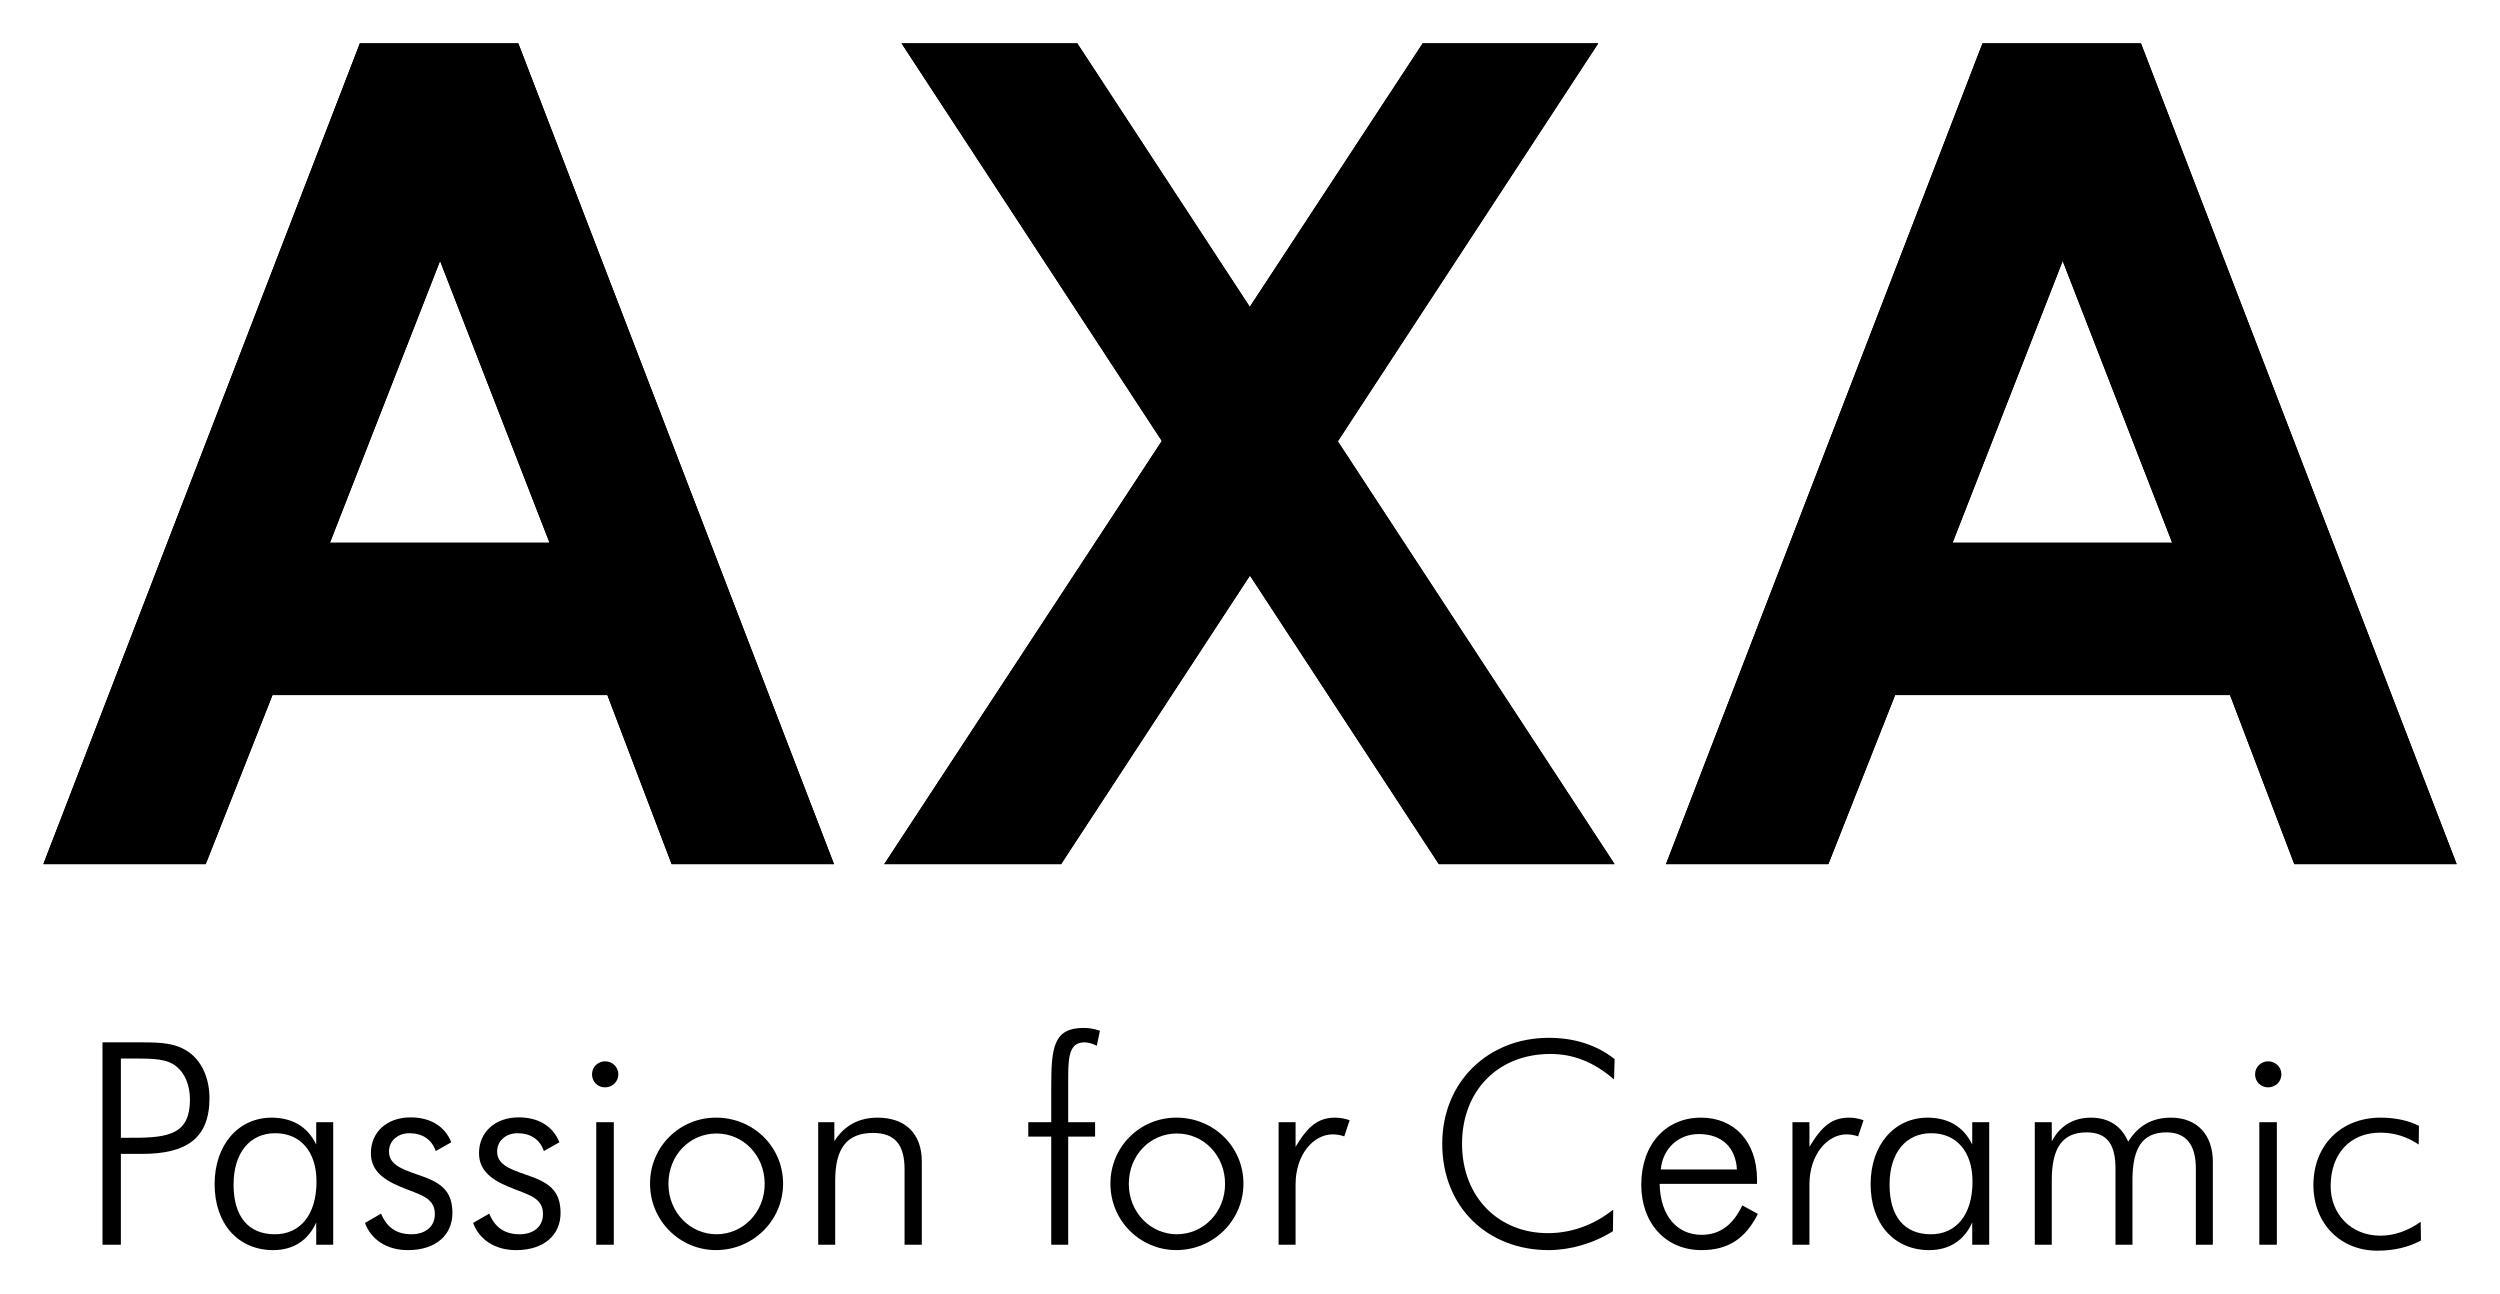
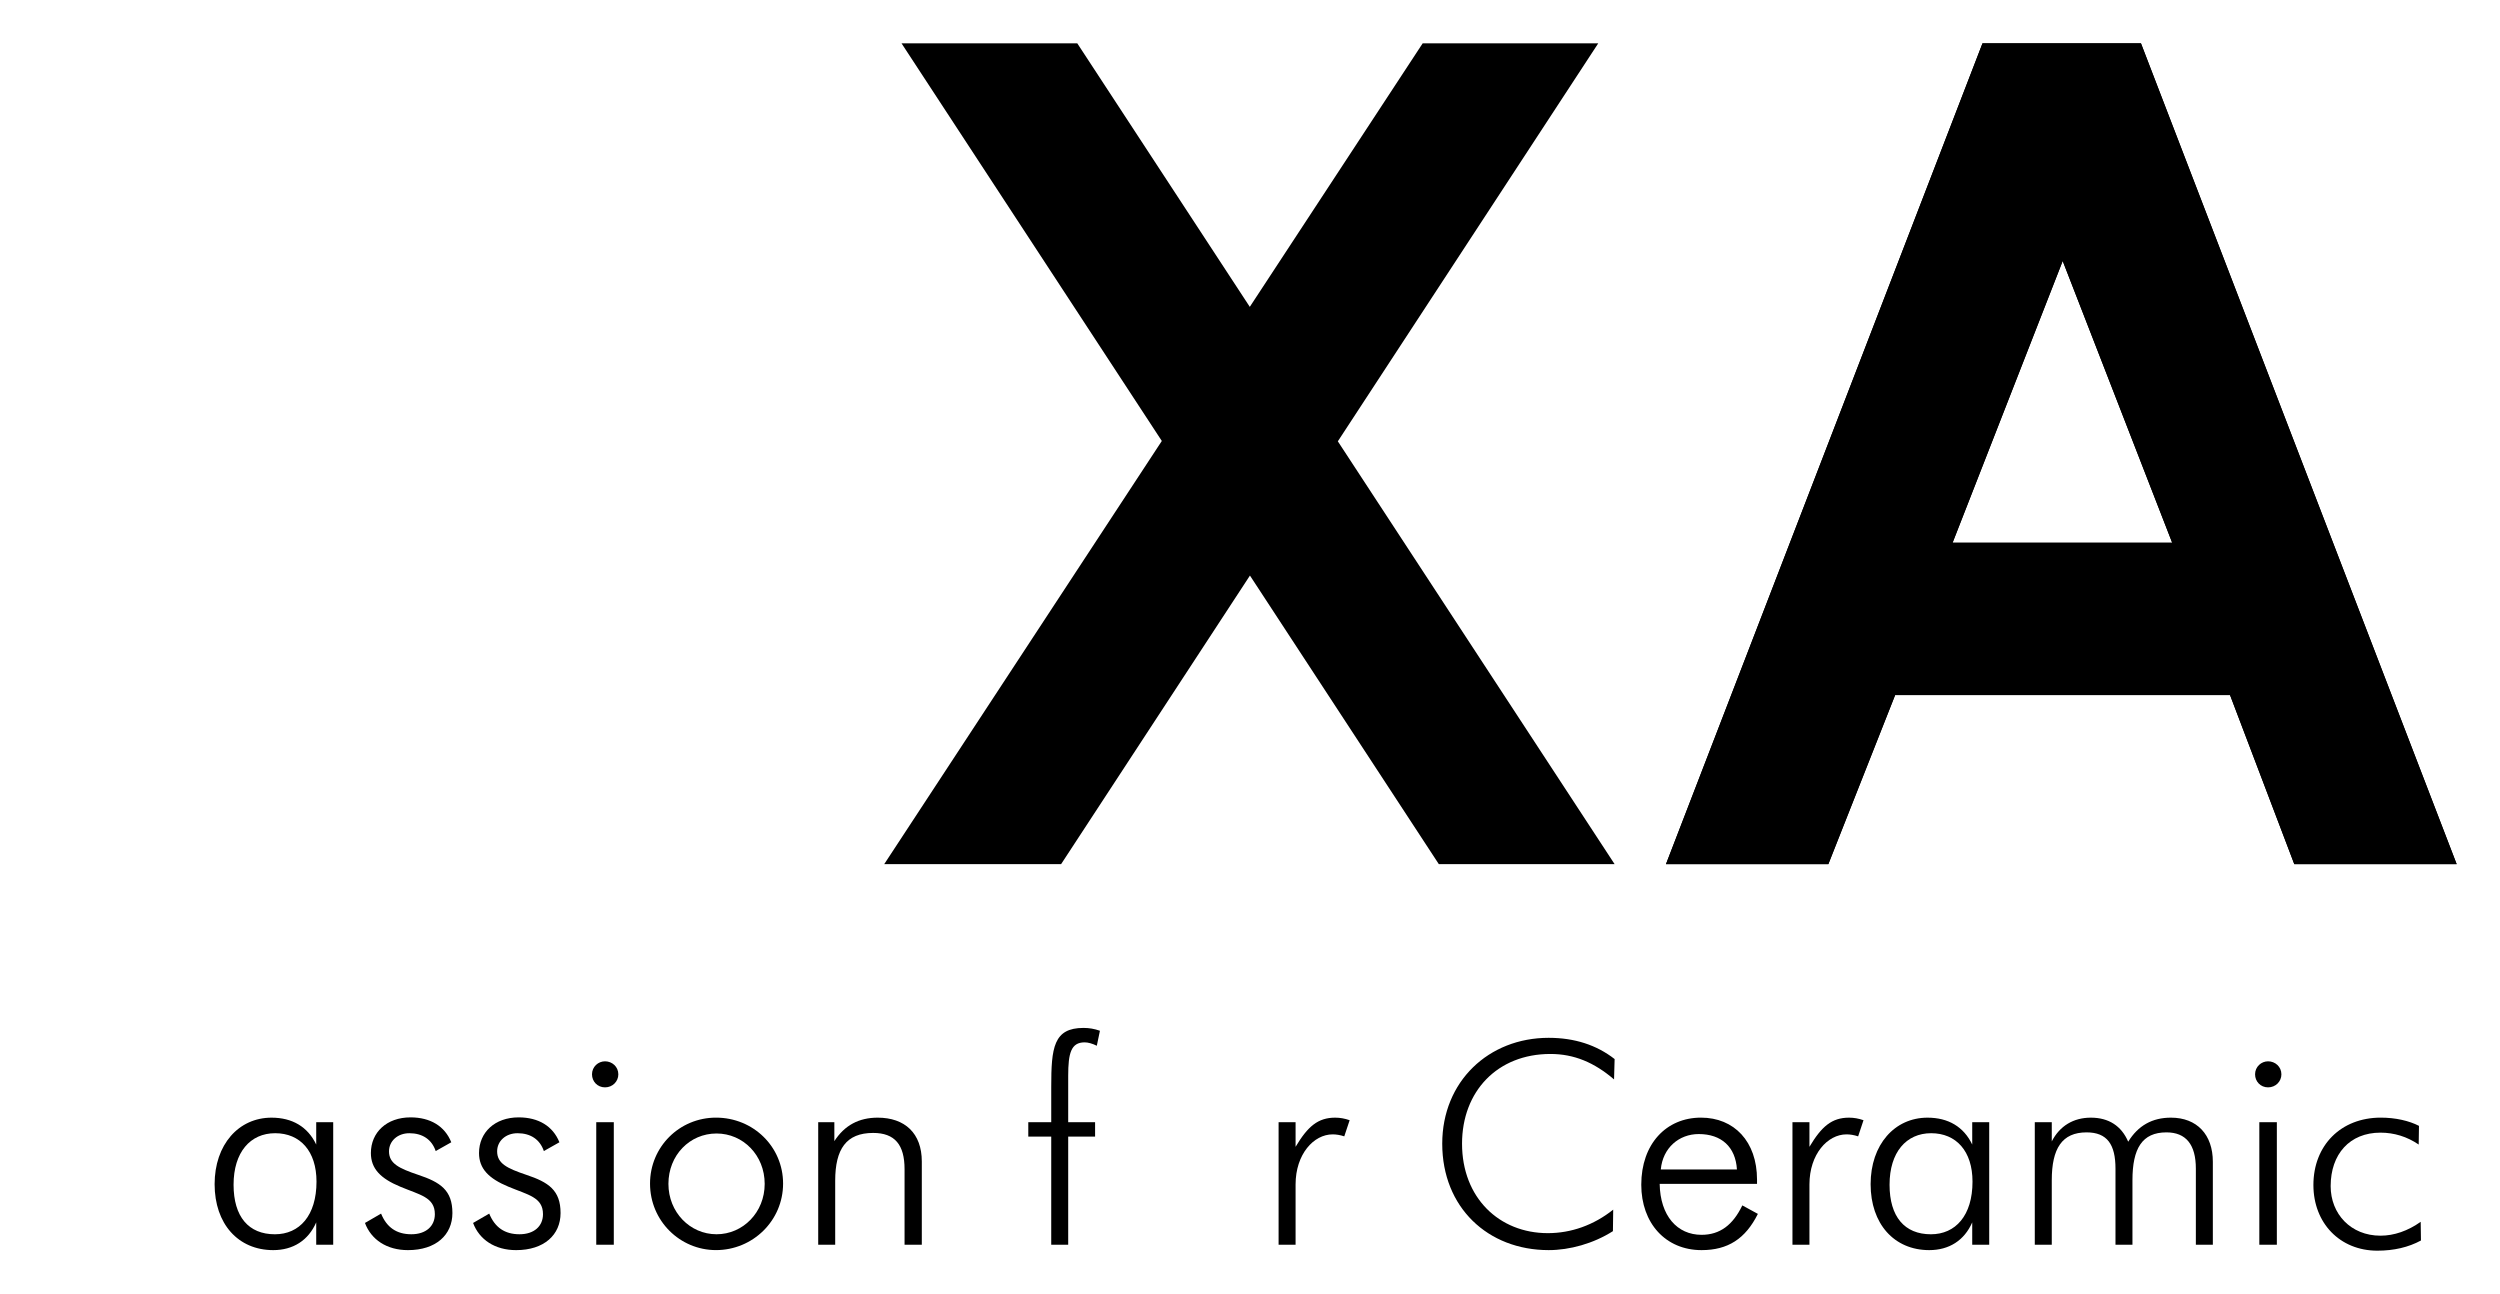
<svg xmlns="http://www.w3.org/2000/svg" id="Слой_1" x="0px" y="0px" viewBox="0 0 115.371 59.717" style="enable-background:new 0 0 115.371 59.717;" xml:space="preserve">
-   <path d="M20.308,12.042l-5.082,13.004h10.134L20.308,12.042z M16.607,2h7.312  l14.569,37.879h-7.493l-2.965-7.802H12.575l-3.082,7.802H2L16.607,2z" />
  <polygon points="41.604,2 49.715,2 57.676,14.161 65.654,2 73.756,2 61.739,20.366   74.512,39.879 66.4,39.879 57.683,26.561 48.968,39.879 40.805,39.879   53.616,20.35 " />
  <path d="M95.19,12.042l-5.082,13.004h10.135L95.19,12.042z M91.489,2h7.313  l14.569,37.879h-7.493l-2.965-7.802H87.457l-3.082,7.802h-7.493L91.489,2z" />
-   <path d="M20.308,12.042l-5.082,13.004h10.134L20.308,12.042z M16.607,2h7.312  l14.569,37.879h-7.493l-2.965-7.802H12.575l-3.082,7.802H2L16.607,2z" />
-   <polygon points="41.604,2 49.715,2 57.676,14.161 65.654,2 73.756,2 61.739,20.366   74.512,39.879 66.4,39.879 57.683,26.561 48.968,39.879 40.805,39.879   53.616,20.35 " />
  <path d="M95.19,12.042l-5.082,13.004h10.135L95.19,12.042z M91.489,2h7.313  l14.569,37.879h-7.493l-2.965-7.802H87.457l-3.082,7.802h-7.493L91.489,2z" />
-   <path d="M6.154,52.506c1.659,0,2.612-0.184,2.612-1.764  c0-0.666-0.235-1.215-0.627-1.528c-0.431-0.353-1.058-0.366-1.985-0.366h-0.576  v3.658H6.154z M4.73,48.103h1.397h0.418c0.889,0,1.581,0.027,2.195,0.471  c0.574,0.418,0.927,1.188,0.927,2.102c0,1.842-1.045,2.574-3.109,2.574H5.578  v4.193H4.73V48.103z" />
  <path d="M12.686,56.96c1.136,0,1.92-0.862,1.92-2.43  c0-1.411-0.757-2.234-1.907-2.234c-1.149,0-1.92,0.876-1.92,2.378  C10.779,56.15,11.471,56.96,12.686,56.96 M14.593,56.411  c-0.365,0.836-1.071,1.28-1.985,1.28c-1.619,0-2.704-1.215-2.704-3.043  c0-1.829,1.11-3.07,2.626-3.07c0.953,0,1.672,0.418,2.063,1.241v-1.032h0.784  v5.656h-0.784V56.411z" />
  <path d="M17.586,56.006c0.261,0.64,0.719,0.953,1.398,0.953  c0.679,0,1.084-0.378,1.084-0.927c0-0.784-0.692-0.889-1.593-1.267  c-0.915-0.379-1.359-0.836-1.359-1.554c0-0.954,0.731-1.646,1.829-1.646  c0.914,0,1.581,0.404,1.881,1.149l-0.719,0.405  c-0.182-0.536-0.613-0.823-1.214-0.823c-0.549,0-0.941,0.366-0.941,0.836  c0,0.562,0.458,0.784,1.346,1.084c1.019,0.34,1.58,0.705,1.58,1.763  c0,1.006-0.757,1.712-2.051,1.712c-0.98,0-1.698-0.484-1.985-1.254L17.586,56.006z" />
  <path d="M22.577,56.006c0.261,0.64,0.719,0.953,1.397,0.953  c0.68,0,1.084-0.378,1.084-0.927c0-0.784-0.692-0.889-1.593-1.267  c-0.915-0.379-1.359-0.836-1.359-1.554c0-0.954,0.732-1.646,1.83-1.646  c0.914,0,1.58,0.404,1.88,1.149l-0.718,0.405  c-0.182-0.536-0.614-0.823-1.214-0.823c-0.55,0-0.942,0.366-0.942,0.836  c0,0.562,0.458,0.784,1.346,1.084c1.018,0.34,1.581,0.705,1.581,1.763  c0,1.006-0.758,1.712-2.051,1.712c-0.98,0-1.698-0.484-1.986-1.254L22.577,56.006z" />
  <path d="M27.516,51.787h0.81v5.656H27.516V51.787z M27.921,48.978  c0.327,0,0.614,0.249,0.614,0.601c0,0.326-0.262,0.601-0.614,0.601  c-0.353,0-0.601-0.275-0.601-0.601C27.32,49.227,27.608,48.978,27.921,48.978" />
  <path d="M35.289,54.634c0-1.32-0.994-2.325-2.221-2.325  c-1.241,0-2.221,1.005-2.221,2.325c0,1.306,0.993,2.325,2.221,2.325  C34.283,56.959,35.289,55.953,35.289,54.634 M29.998,54.621  c0-1.698,1.359-3.044,3.044-3.044c1.724,0,3.096,1.346,3.096,3.044  c0,1.711-1.397,3.069-3.096,3.069C31.383,57.69,29.998,56.346,29.998,54.621" />
  <path d="M37.759,51.787h0.745v0.875c0.471-0.732,1.136-1.084,1.999-1.084  c1.253,0,2.037,0.718,2.037,2.024v3.841h-0.796v-3.488  c0-1.123-0.445-1.672-1.45-1.672c-1.242,0-1.751,0.745-1.751,2.208v2.952h-0.784  V51.787z" />
  <path d="M48.513,52.453h-1.059v-0.666h1.059v-1.633c0-1.802,0.104-2.717,1.488-2.717  c0.262,0,0.497,0.039,0.759,0.131l-0.144,0.692  c-0.21-0.104-0.405-0.157-0.562-0.157c-0.627,0-0.758,0.497-0.758,1.542v2.142  h1.241v0.666h-1.241v4.99h-0.783V52.453z" />
-   <path d="M56.535,54.634c0-1.32-0.994-2.325-2.222-2.325  c-1.241,0-2.22,1.005-2.22,2.325c0,1.306,0.992,2.325,2.22,2.325  C55.528,56.959,56.535,55.953,56.535,54.634 M51.244,54.621  c0-1.698,1.359-3.044,3.043-3.044c1.725,0,3.096,1.346,3.096,3.044  c0,1.711-1.398,3.069-3.096,3.069C52.628,57.69,51.244,56.346,51.244,54.621" />
  <path d="M61.617,51.578c0.222,0,0.444,0.039,0.667,0.118l-0.248,0.745  c-0.197-0.066-0.379-0.092-0.536-0.092c-0.875,0-1.711,0.914-1.711,2.312v2.782  h-0.784V51.787h0.784v1.137C60.35,51.983,60.821,51.578,61.617,51.578" />
  <path d="M71.547,48.639c-2.443,0-4.076,1.724-4.076,4.141  c0,2.494,1.712,4.128,3.959,4.128c1.07,0,2.116-0.366,3.017-1.085l-0.013,0.993  c-0.902,0.575-1.999,0.875-2.966,0.875c-2.808,0-4.911-1.972-4.911-4.911  c0-2.874,2.142-4.886,4.911-4.886c1.19,0,2.208,0.327,3.044,0.98l-0.026,0.94  C73.571,49.031,72.644,48.639,71.547,48.639" />
  <path d="M78.394,52.335c-0.915,0-1.659,0.64-1.751,1.633h3.514  C80.091,52.923,79.439,52.335,78.394,52.335 M76.591,54.634  c0.026,1.476,0.809,2.351,1.933,2.351c0.85,0,1.45-0.457,1.881-1.358  l0.718,0.392c-0.574,1.15-1.384,1.672-2.599,1.672  c-1.658,0-2.782-1.241-2.782-3.018c0-1.88,1.149-3.096,2.756-3.096  c1.528,0,2.586,1.098,2.586,2.861v0.196H76.591z" />
  <path d="M85.331,51.578c0.223,0,0.444,0.039,0.667,0.118l-0.248,0.745  c-0.196-0.066-0.379-0.092-0.536-0.092c-0.875,0-1.711,0.914-1.711,2.312v2.782  h-0.784V51.787h0.784v1.137C84.064,51.983,84.535,51.578,85.331,51.578" />
  <path d="M89.108,56.96c1.136,0,1.92-0.862,1.92-2.43  c0-1.411-0.757-2.234-1.908-2.234c-1.149,0-1.92,0.876-1.92,2.378  C87.2,56.15,87.893,56.96,89.108,56.96 M91.015,56.411  c-0.365,0.836-1.071,1.28-1.985,1.28c-1.62,0-2.704-1.215-2.704-3.043  c0-1.829,1.11-3.07,2.625-3.07c0.953,0,1.672,0.418,2.064,1.241v-1.032h0.784  v5.656h-0.784V56.411z" />
  <path d="M93.902,57.443v-5.656h0.784v0.888c0.366-0.718,1.006-1.097,1.803-1.097  c0.822,0,1.41,0.379,1.724,1.11c0.457-0.744,1.11-1.11,1.973-1.11  c1.201,0,1.933,0.784,1.933,2.038v3.827h-0.784v-3.514  c0-1.11-0.457-1.672-1.358-1.672c-1.123,0-1.568,0.745-1.568,2.208v2.978h-0.783  v-3.514c0-1.11-0.38-1.672-1.333-1.672c-1.136,0-1.607,0.745-1.607,2.208v2.978  H93.902z" />
  <path d="M104.264,51.787h0.809v5.656h-0.809V51.787z M104.668,48.978  c0.327,0,0.615,0.249,0.615,0.601c0,0.326-0.262,0.601-0.615,0.601  c-0.352,0-0.6-0.275-0.6-0.601C104.068,49.227,104.355,48.978,104.668,48.978" />
  <path d="M109.855,52.27c-1.423,0-2.299,0.993-2.299,2.469  c0,1.28,0.928,2.286,2.299,2.286c0.628,0,1.268-0.222,1.856-0.64l0.012,0.862  c-0.575,0.313-1.253,0.47-2.011,0.47c-1.737,0-2.952-1.28-2.952-3.03  c0-1.829,1.267-3.11,3.108-3.11c0.68,0,1.307,0.144,1.764,0.38l-0.013,0.862  C111.083,52.453,110.483,52.27,109.855,52.27" />
</svg>